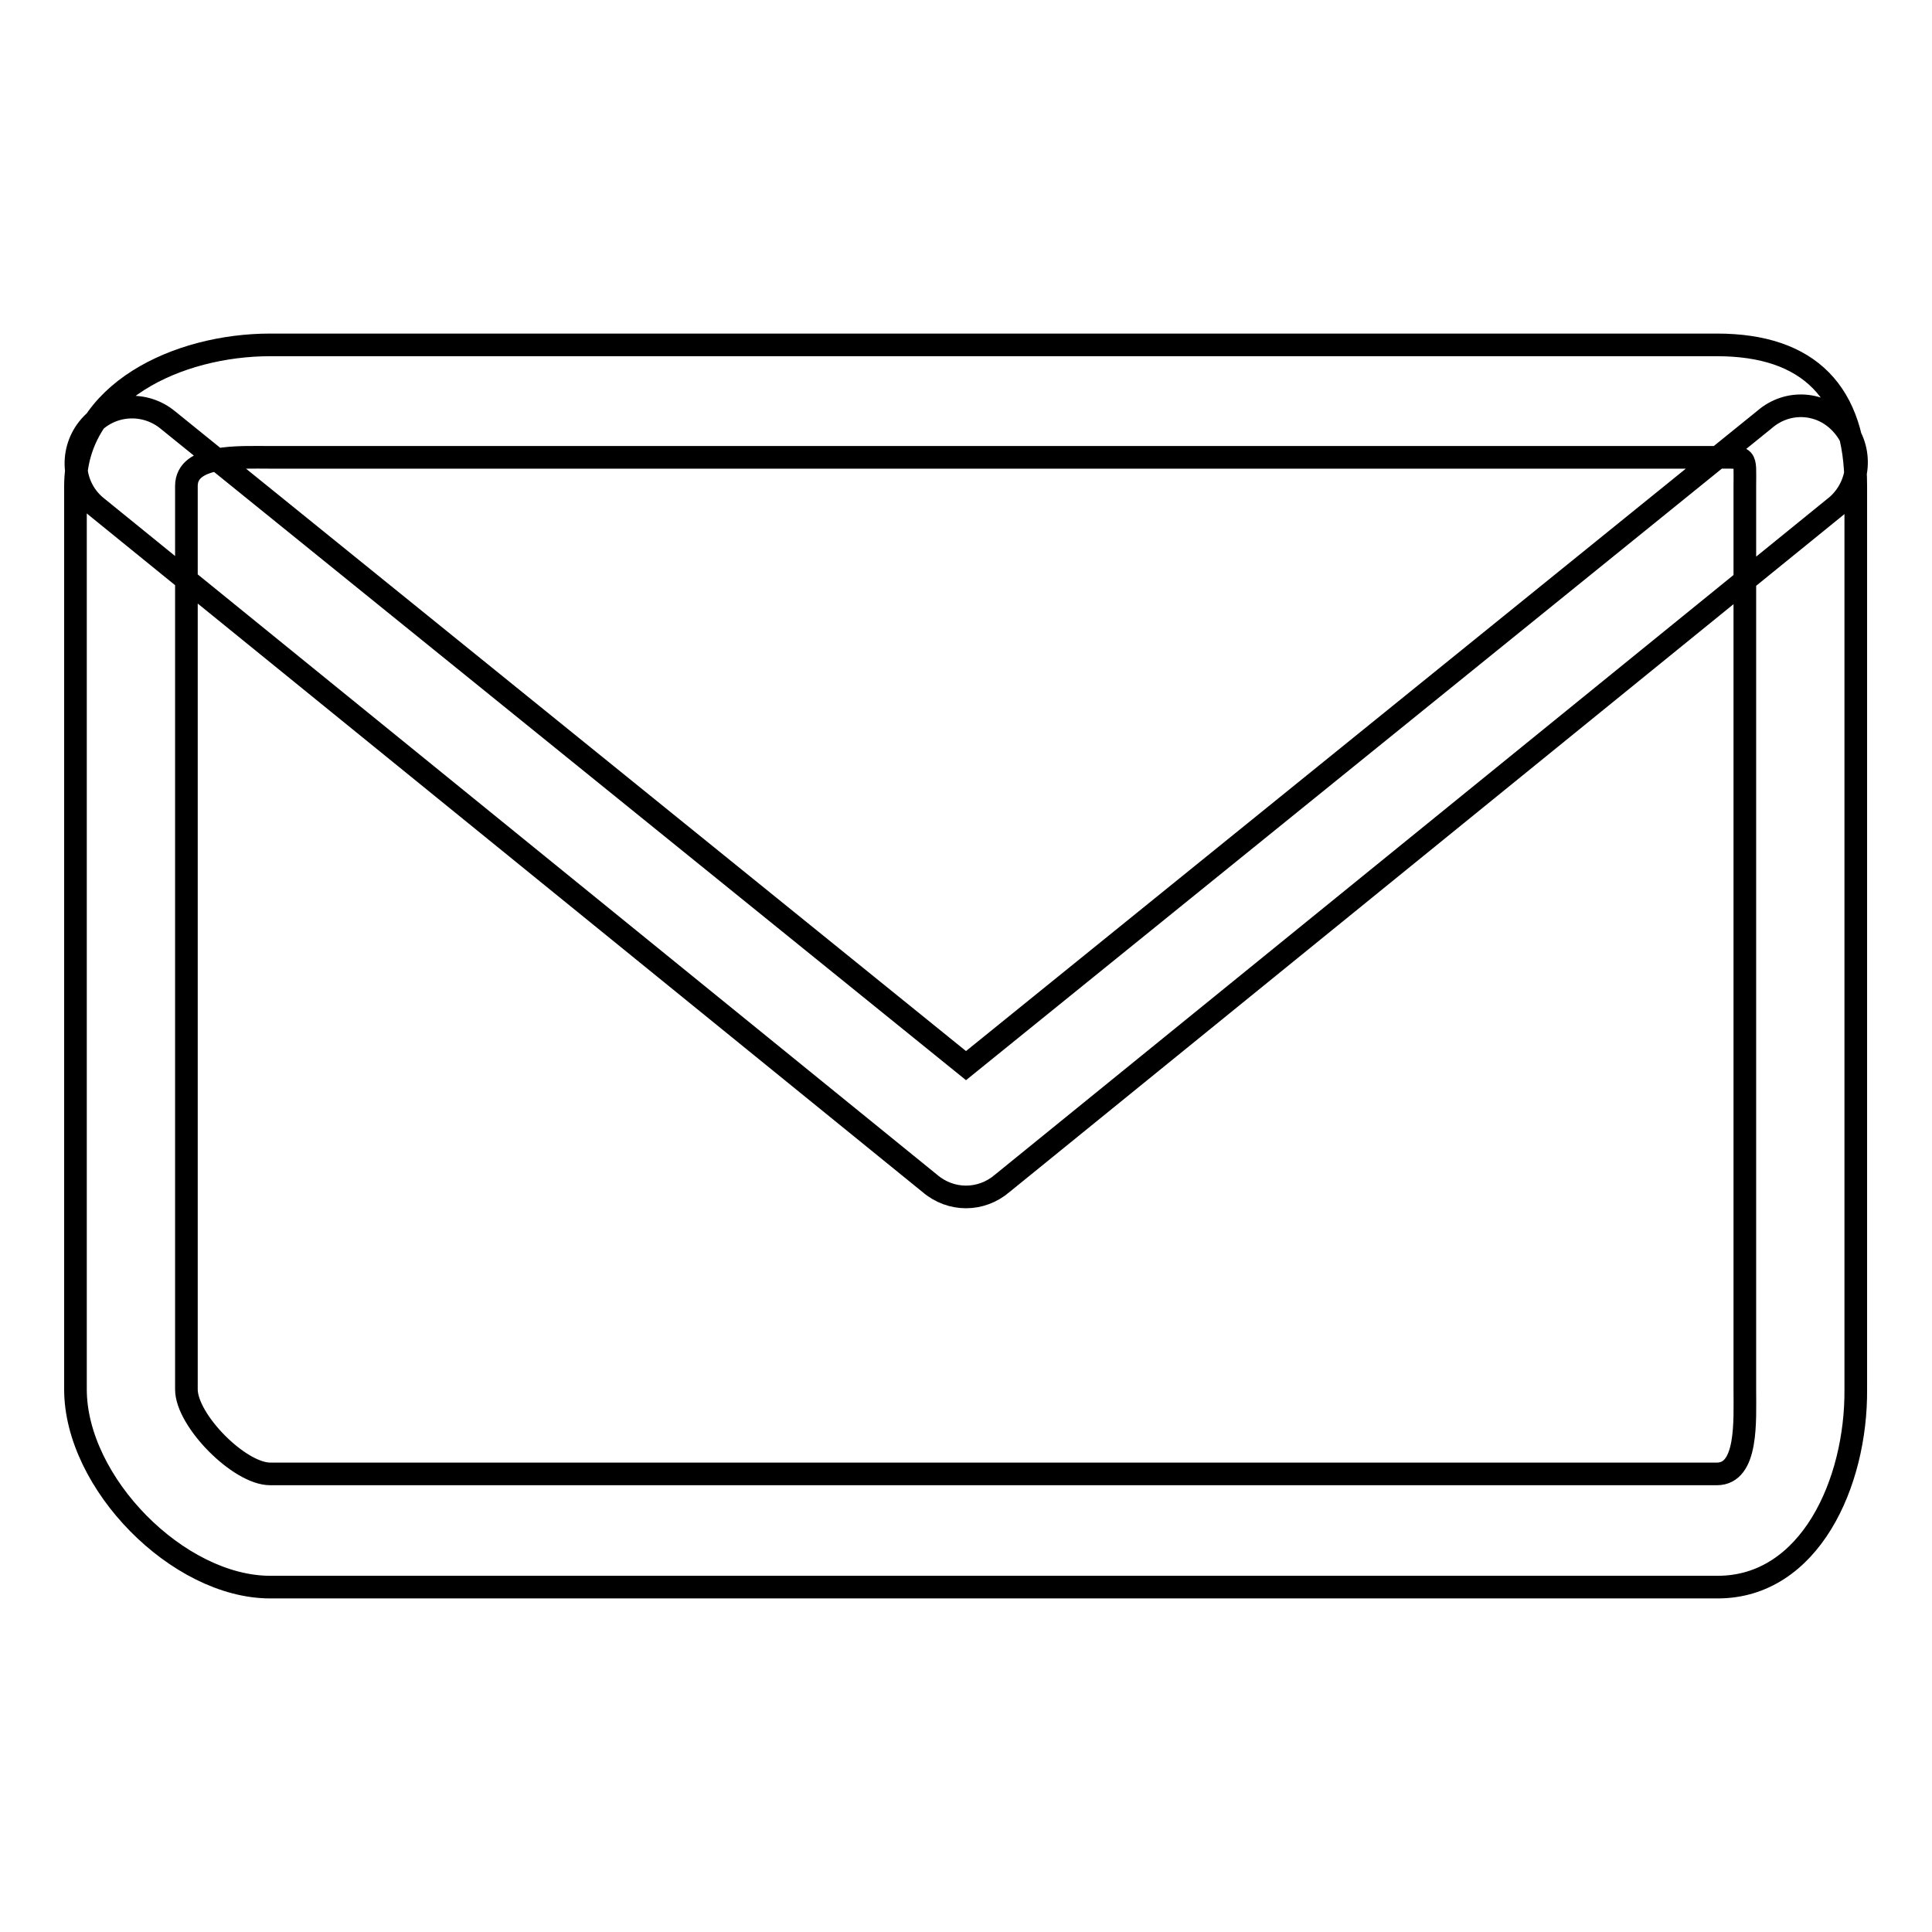
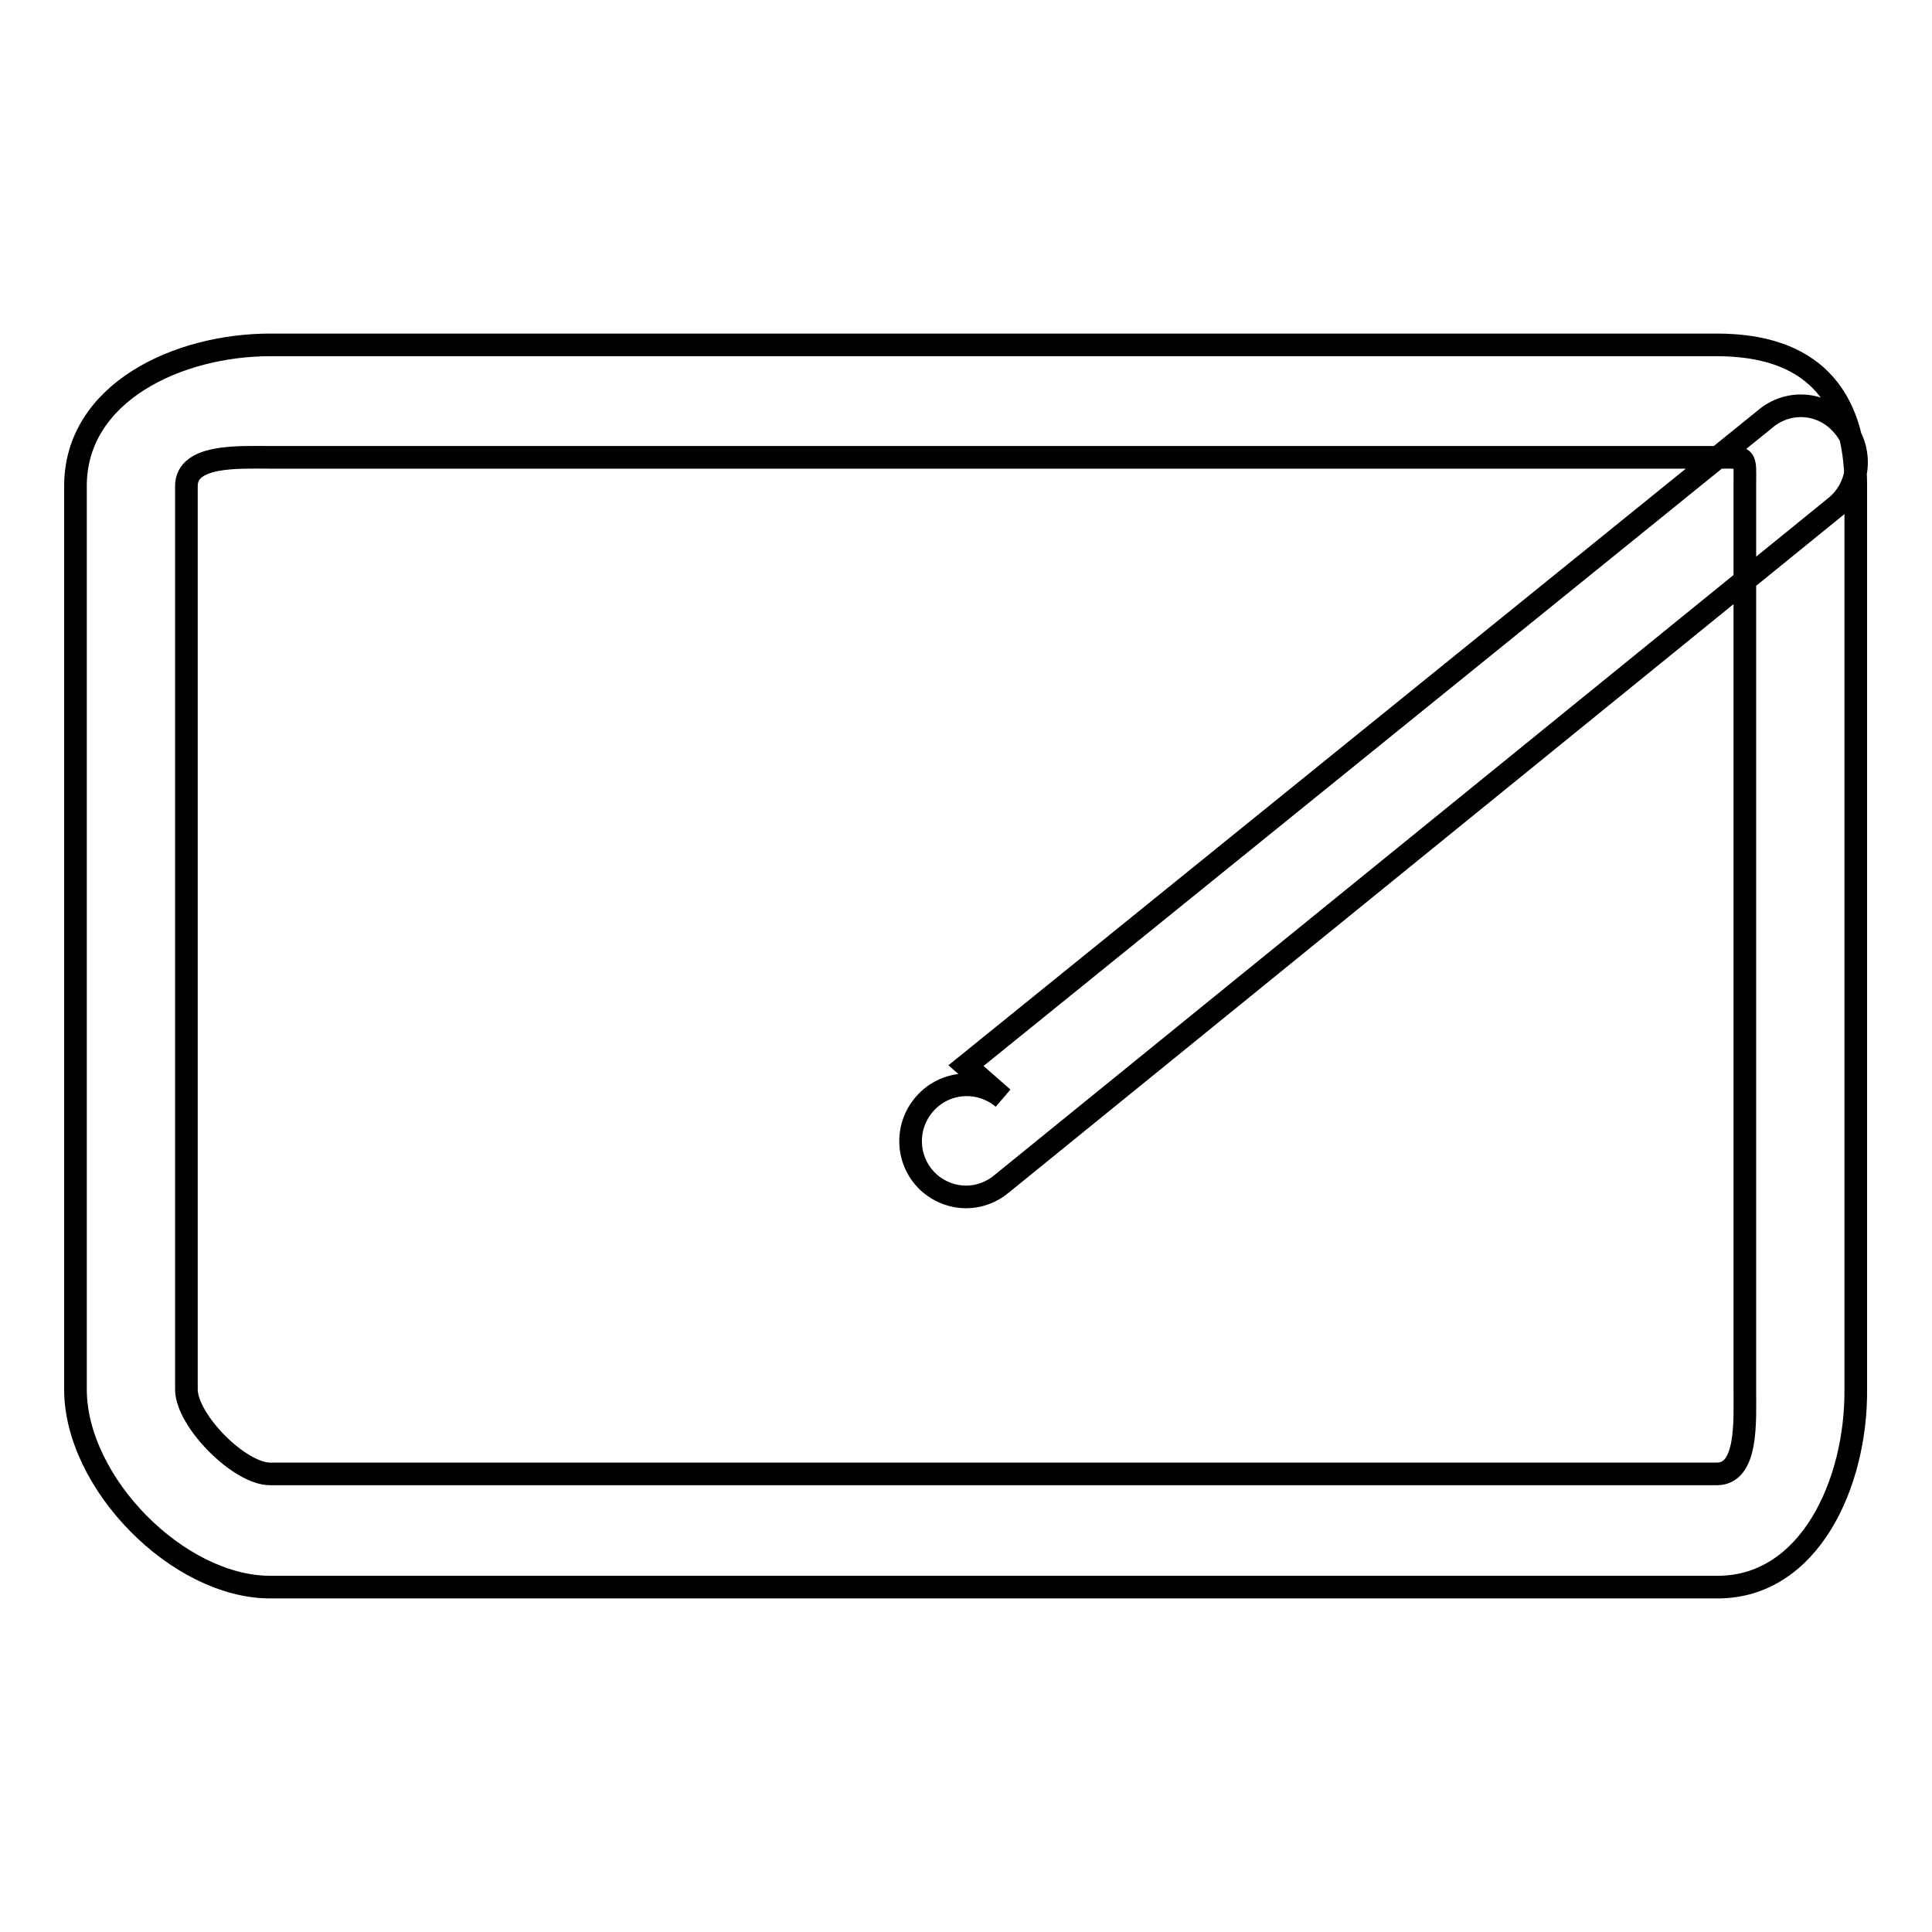
<svg xmlns="http://www.w3.org/2000/svg" version="1.1" x="0px" y="0px" viewBox="0 0 256 256" enable-background="new 0 0 256 256" xml:space="preserve">
  <g>
    <g>
-       <path stroke-width="3" fill-opacity="0" stroke="#000000" d="M227.6,210.3H35.8c-12.2,0-25.8-13.8-25.8-26.2V64.4C10,52,23.6,45.7,35.8,45.7h191.7c12.2,0,18.4,6.3,18.4,18.7v119.7C246,196.5,239.8,210.3,227.6,210.3L227.6,210.3z M231.2,184.1V64.4c0-4.1,0.4-3.8-3.7-3.8h-3.7H35.8c-4.1,0-11.1-0.4-11.1,3.8v119.7c0,4.1,7,11.2,11.1,11.2h191.7C231.6,195.3,231.2,188.3,231.2,184.1L231.2,184.1z M243.4,67l-110.6,89.8c-1.4,1.2-3.1,1.8-4.8,1.8c-1.7,0-3.4-0.6-4.8-1.8L12.6,67c-3.1-2.7-3.4-7.4-0.7-10.5c2.7-3.1,7.3-3.4,10.4-0.8L128,141.2l105.8-85.6c3.1-2.7,7.7-2.4,10.4,0.8C246.9,59.5,246.5,64.3,243.4,67L243.4,67z" />
+       <path stroke-width="3" fill-opacity="0" stroke="#000000" d="M227.6,210.3H35.8c-12.2,0-25.8-13.8-25.8-26.2V64.4C10,52,23.6,45.7,35.8,45.7h191.7c12.2,0,18.4,6.3,18.4,18.7v119.7C246,196.5,239.8,210.3,227.6,210.3L227.6,210.3z M231.2,184.1V64.4c0-4.1,0.4-3.8-3.7-3.8h-3.7H35.8c-4.1,0-11.1-0.4-11.1,3.8v119.7c0,4.1,7,11.2,11.1,11.2h191.7C231.6,195.3,231.2,188.3,231.2,184.1L231.2,184.1z M243.4,67l-110.6,89.8c-1.4,1.2-3.1,1.8-4.8,1.8c-1.7,0-3.4-0.6-4.8-1.8c-3.1-2.7-3.4-7.4-0.7-10.5c2.7-3.1,7.3-3.4,10.4-0.8L128,141.2l105.8-85.6c3.1-2.7,7.7-2.4,10.4,0.8C246.9,59.5,246.5,64.3,243.4,67L243.4,67z" />
    </g>
  </g>
</svg>